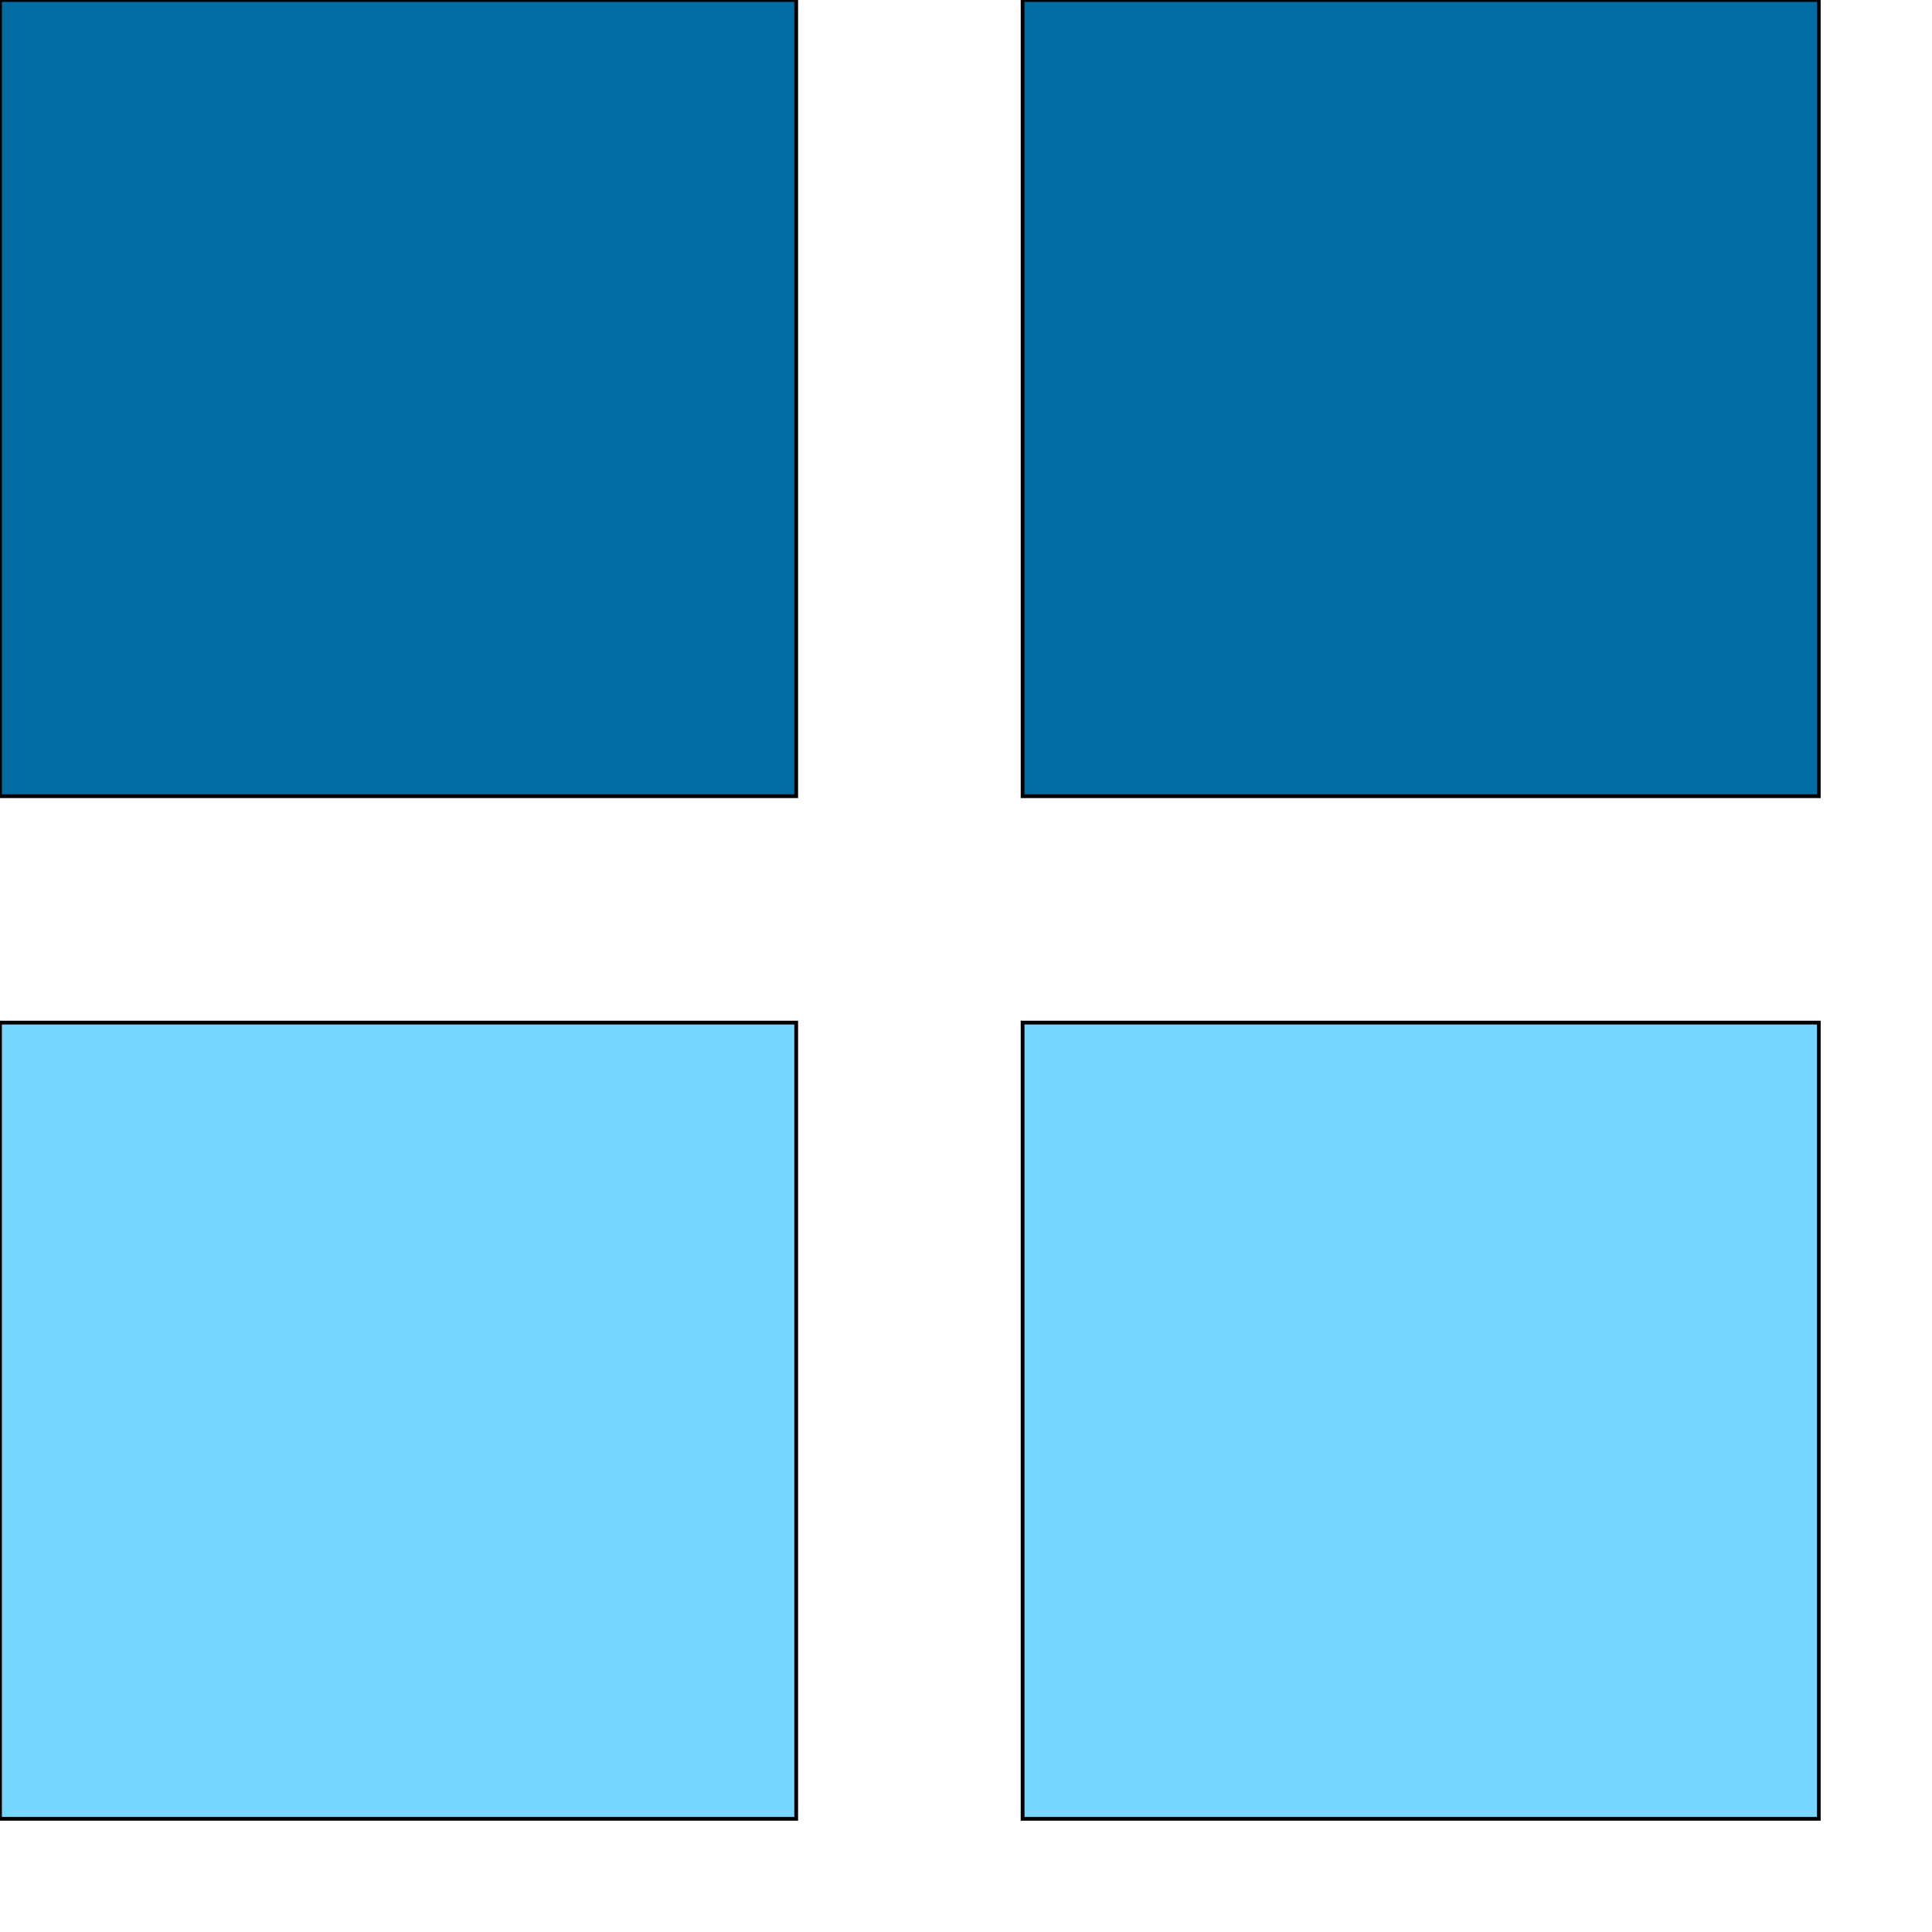
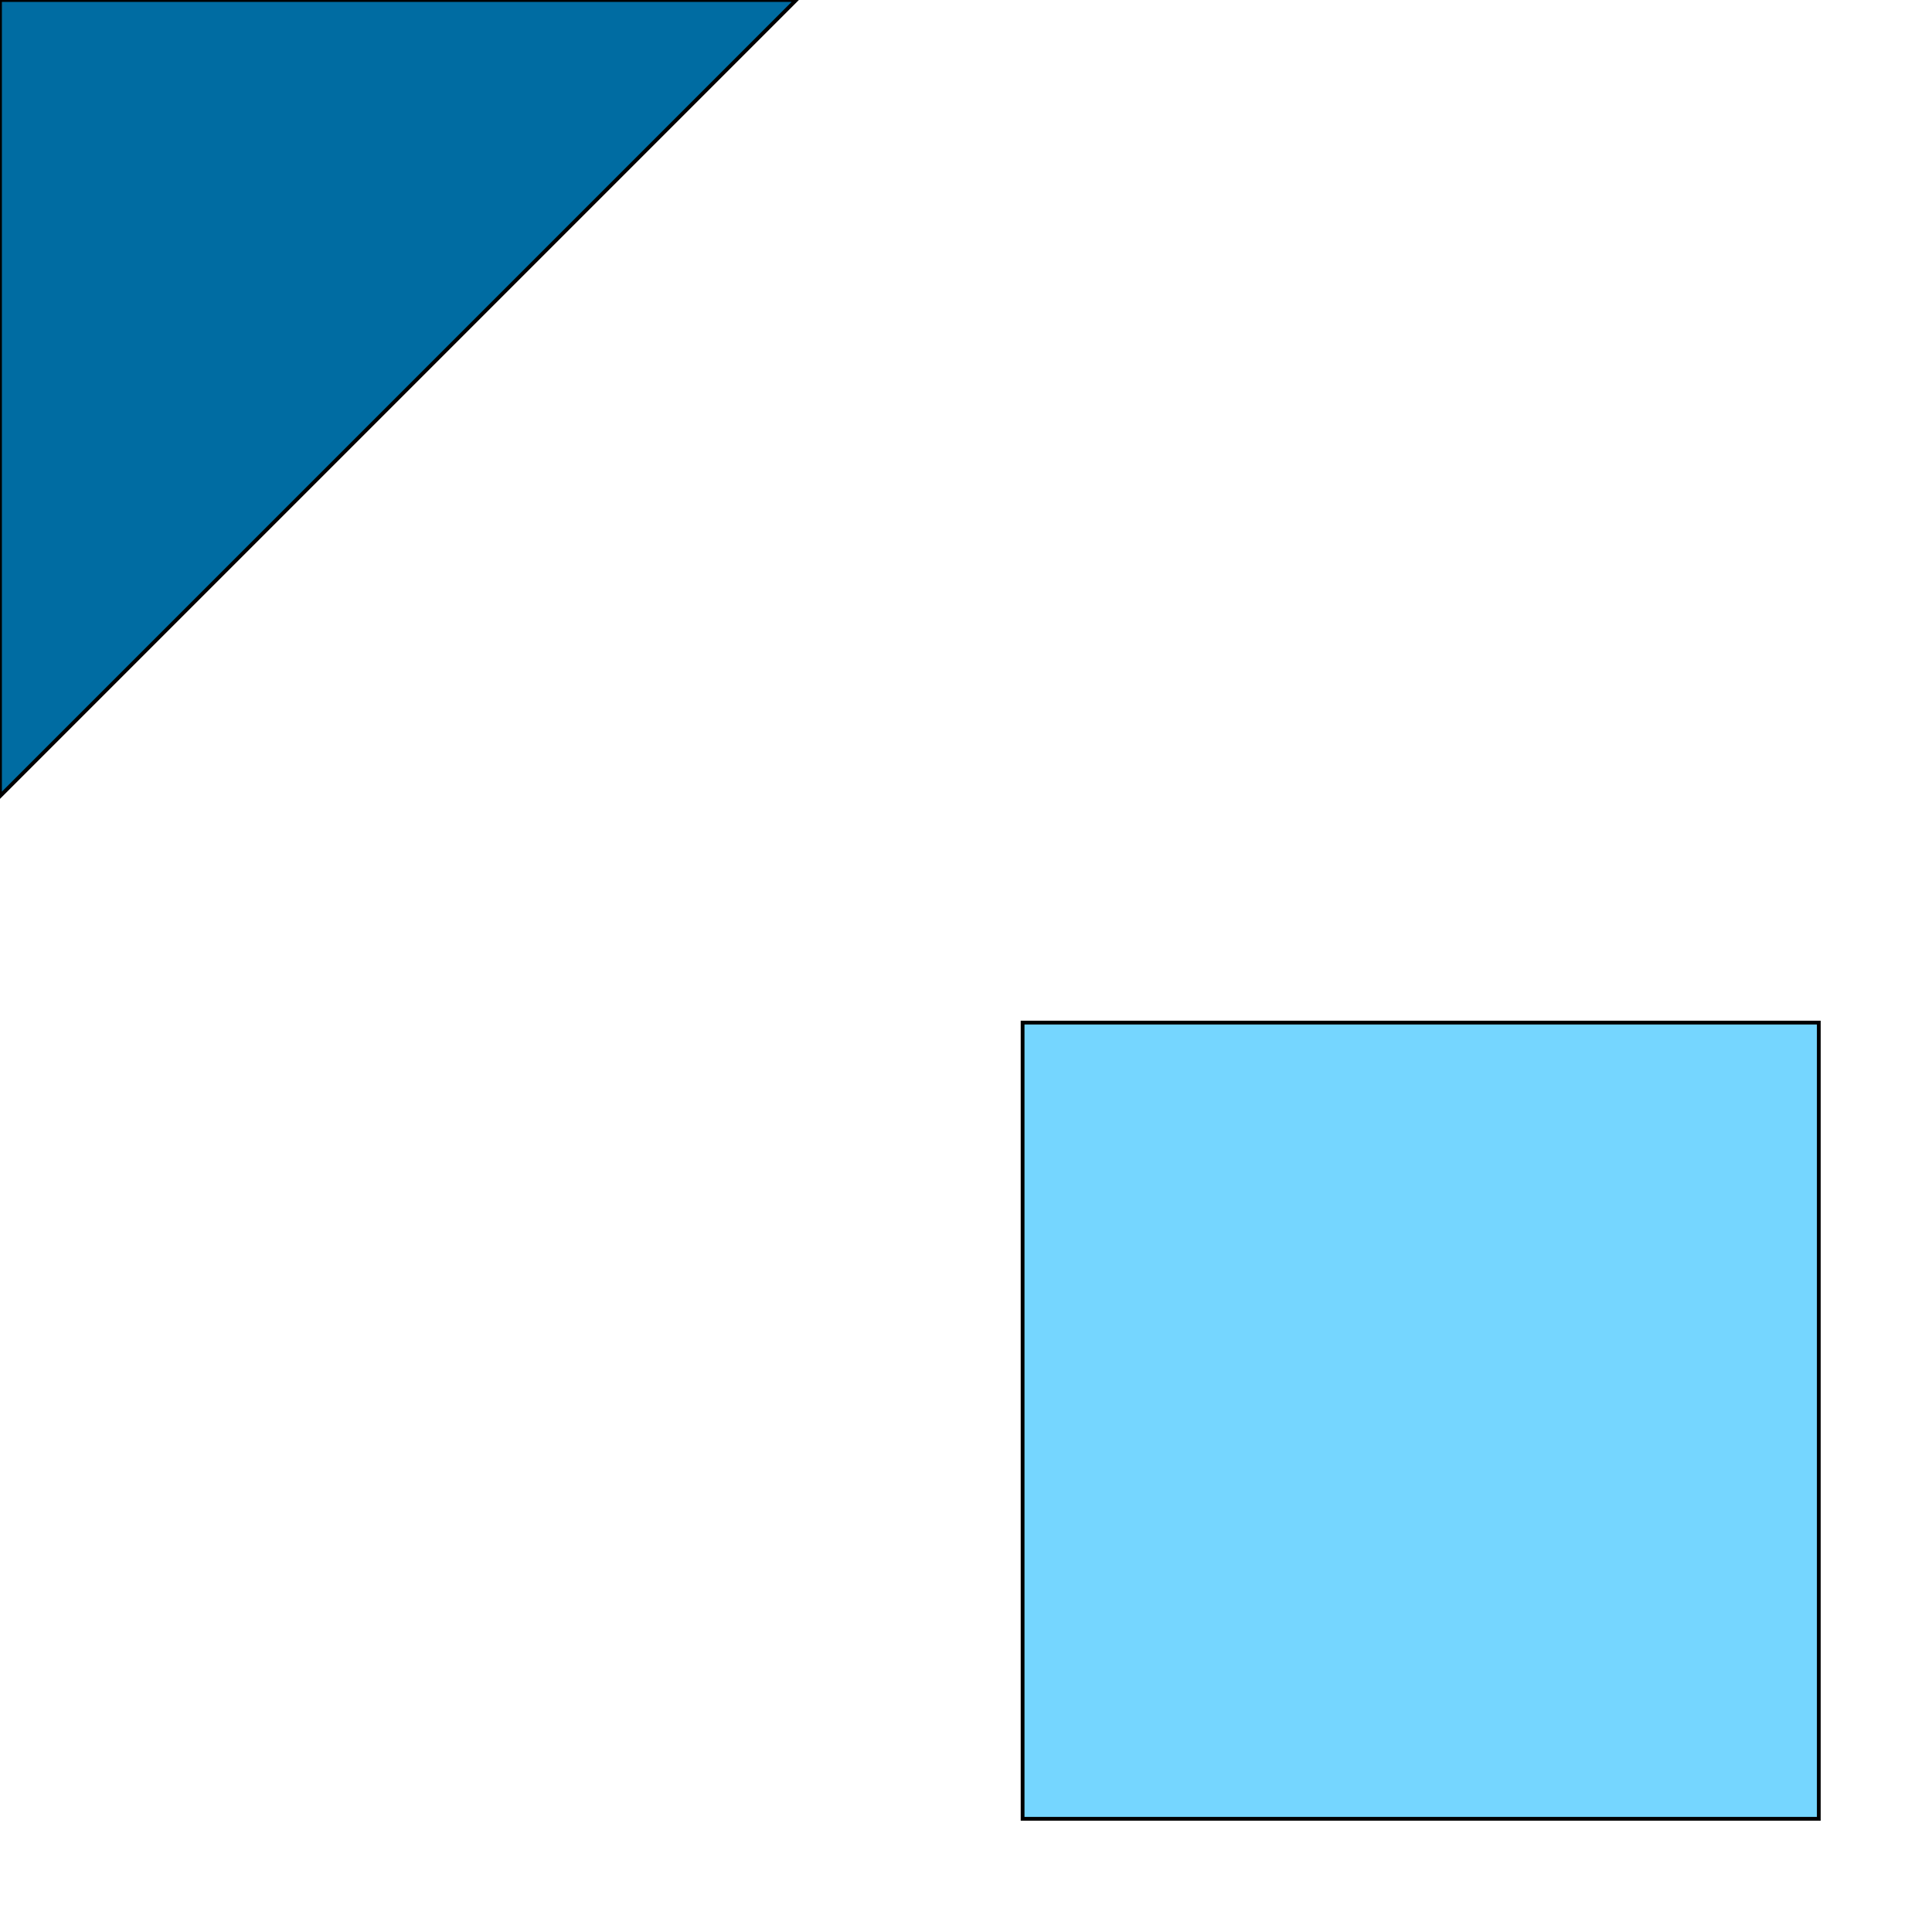
<svg xmlns="http://www.w3.org/2000/svg" id="th_the_layout-grid2-alt" width="100%" height="100%" version="1.1" preserveAspectRatio="xMidYMin slice" data-uid="the_layout-grid2-alt" data-keyword="the_layout-grid2-alt" viewBox="0 0 512 512" data-colors="[&quot;#006ca2&quot;,&quot;#ffffff&quot;,&quot;#006ca2&quot;,&quot;#ffffff&quot;,&quot;#4fa1d9&quot;]">
-   <path id="th_the_layout-grid2-alt_0" d="M0 0L211 0L211 211L0 211Z " fill-rule="evenodd" fill="#006ca2" stroke-width="1" stroke="#000000" />
-   <path id="th_the_layout-grid2-alt_1" d="M271 0L271 211L482 211L482 0Z " fill-rule="evenodd" fill="#006ca2" stroke-width="1" stroke="#000000" />
-   <path id="th_the_layout-grid2-alt_2" d="M0 482L211 482L211 271L0 271Z " fill-rule="evenodd" fill="#75d6ff" stroke-width="1" stroke="#000000" />
+   <path id="th_the_layout-grid2-alt_0" d="M0 0L211 0L0 211Z " fill-rule="evenodd" fill="#006ca2" stroke-width="1" stroke="#000000" />
  <path id="th_the_layout-grid2-alt_3" d="M271 482L482 482L482 271L271 271Z " fill-rule="evenodd" fill="#75d6ff" stroke-width="1" stroke="#000000" />
  <defs id="SvgjsDefs55161" fill="#006ca2" />
</svg>